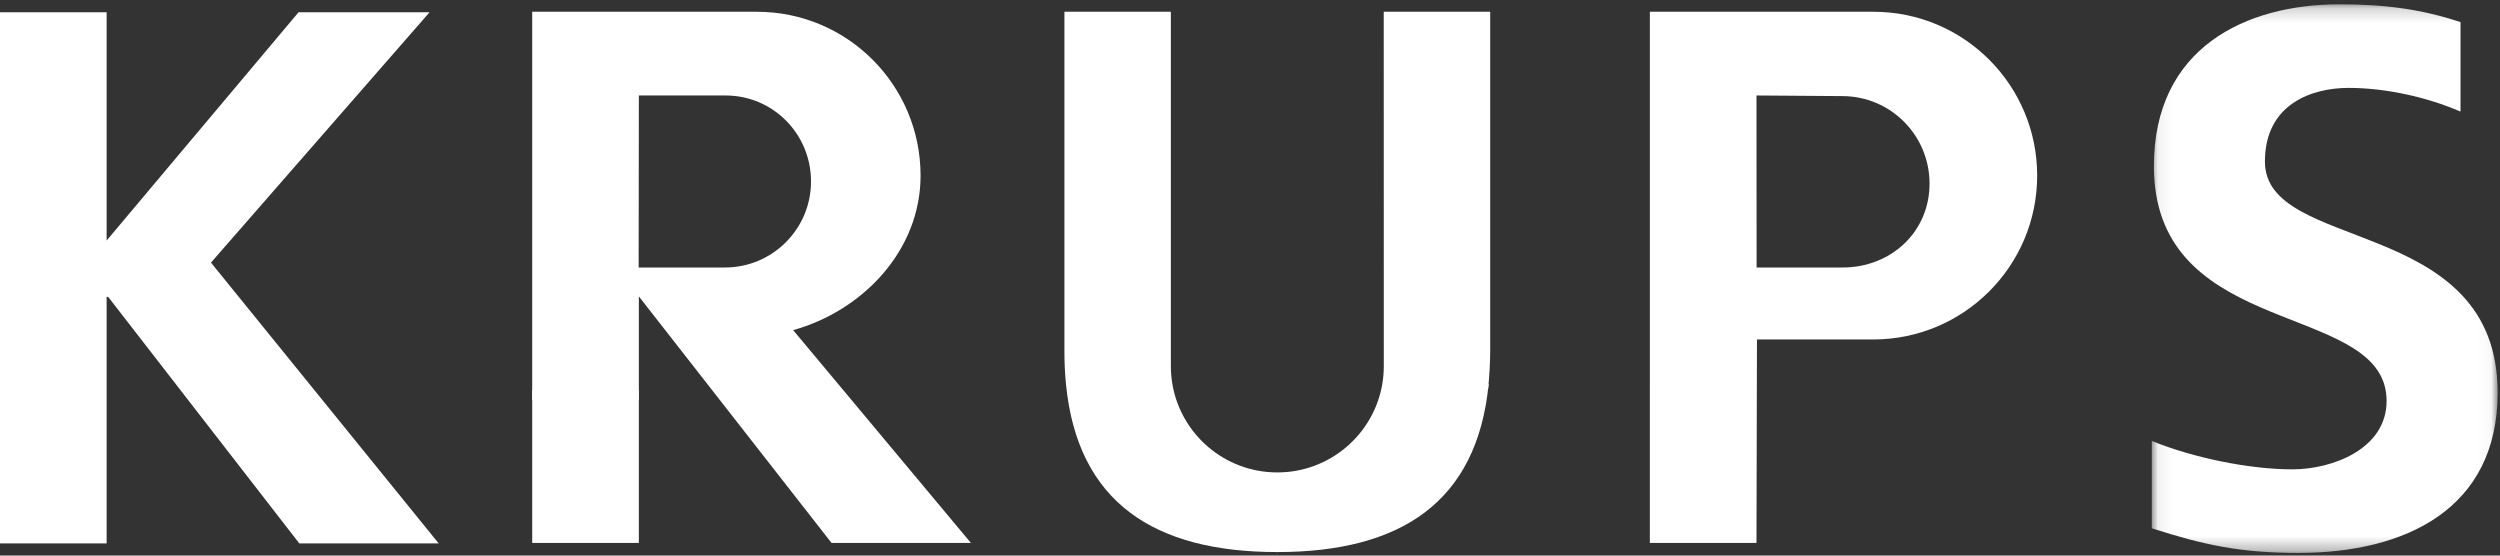
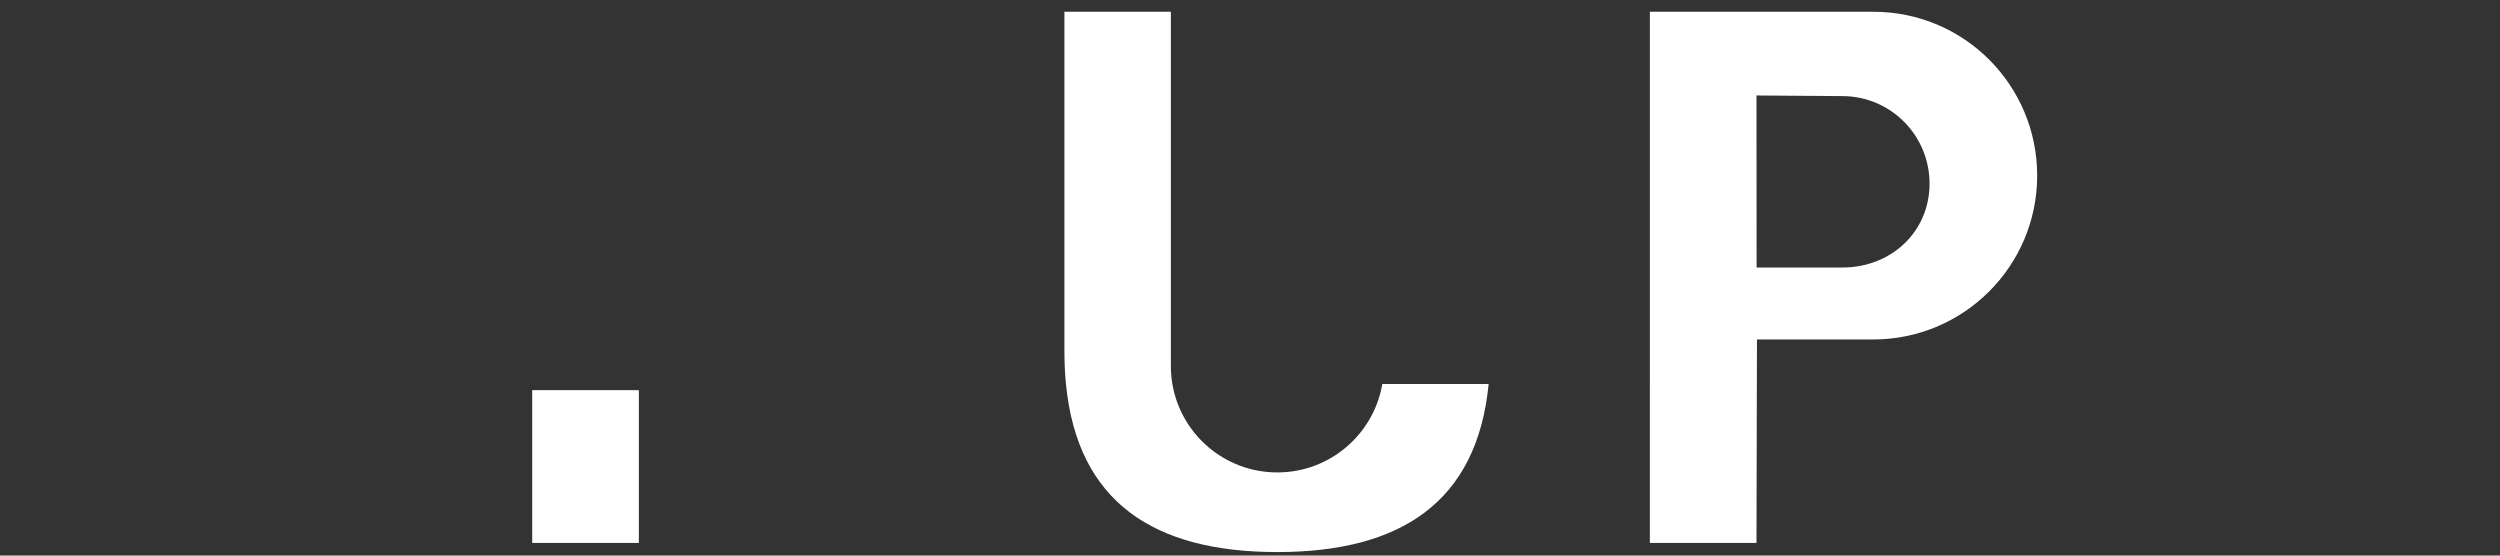
<svg xmlns="http://www.w3.org/2000/svg" xmlns:xlink="http://www.w3.org/1999/xlink" width="180px" height="40px" viewBox="0 0 180 40" version="1.1">
  <rect x="0" y="0" width="180" height="40" fill="#333333" stroke="none" />
  <title>Group 16</title>
  <desc>Created with Sketch.</desc>
  <defs>
-     <polygon id="path-1" points="0.067 0.189 24.968 0.189 24.968 39.69 0.067 39.69" />
-   </defs>
+     </defs>
  <g id="Page-1" stroke="none" stroke-width="1" fill="none" fill-rule="evenodd">
    <g id="Home-02-Copy" transform="translate(-495, -1303)">
      <g id="Group-25" transform="translate(0, 898)">
        <g id="Group-11" transform="translate(199, 73)">
          <g id="Group-16" transform="translate(296, 332)">
            <path d="M91.966,34.015 C88.174,34.015 85.025,31.263 84.411,27.649 L83.134,27.649 L84.411,27.649 C84.339,27.23 84.302,26.798 84.302,26.358 L84.302,0.847 L76.638,0.847 L76.638,25.283 C76.638,26.111 76.675,26.899 76.749,27.649 L76.749,27.649 C77.585,36.184 83.117,39.748 91.966,39.748 C100.815,39.748 106.347,36.184 107.183,27.65 L99.526,27.649 C98.91,31.263 95.758,34.015 91.966,34.015" id="Fill-1" fill="#FFFFFF" />
            <polygon id="Fill-3" fill="#FFFFFF" points="38.319 39.091 45.997 39.091 45.997 28.091 38.319 28.091" />
            <g id="Group-7" transform="translate(154.862, 0.121)">
              <mask id="mask-2" fill="white">
                <use xlink:href="#path-1" />
              </mask>
              <g id="Clip-6" />
-               <path d="M24.954,27.529 L24.954,27.529 C24.422,15.433 8.212,18.025 8.212,11.514 C8.212,7.356 11.607,6.207 14.236,6.207 C16.919,6.207 19.886,6.873 22.295,7.913 L22.295,1.472 C19.502,0.543 16.864,0.189 13.578,0.189 C6.844,0.189 0.218,3.308 0.218,11.843 C0.218,23.71 14.993,21.78 16.795,27.526 L22.098,27.528 L16.795,27.529 C16.911,27.899 16.974,28.304 16.974,28.748 C16.974,32.194 13.085,33.672 10.184,33.672 C7.172,33.672 3.115,32.87 0.067,31.626 L0.067,37.916 C3.801,39.114 6.46,39.69 10.622,39.69 C18.342,39.69 24.968,36.517 24.968,28.146 C24.968,27.936 24.964,27.73 24.954,27.529" id="Fill-5" fill="#FFFFFF" mask="url(#mask-2)" />
            </g>
-             <path d="M107.149,27.965 C107.223,27.216 107.294,26.111 107.294,25.284 L107.294,0.847 L99.629,0.847 L99.634,26.358 C99.634,26.798 99.597,27.229 99.526,27.649" id="Fill-8" fill="#FFFFFF" />
-             <polygon id="Fill-10" fill="#FFFFFF" points="22.279 27.649 15.19 18.908 30.929 0.882 21.496 0.882 7.677 17.319 7.677 0.882 3.10344828e-05 0.882 3.10344828e-05 27.649 3.10344828e-05 39.126 7.677 39.126 7.677 27.649 7.677 27.649 7.677 21.374 7.787 21.374 12.653 27.649 12.652 27.649 21.551 39.126 31.586 39.126" />
            <path d="M132.665,19.26 L126.475,19.26 L126.467,6.874 L132.639,6.919 C136.124,6.919 138.927,9.741 138.927,13.222 C138.927,16.704 136.15,19.26 132.665,19.26 M134.889,0.847 L118.79,0.847 L118.79,27.649 L123.925,27.65 L118.789,27.65 L118.789,39.091 L126.467,39.091 L126.493,27.65 L126.494,27.65 L126.502,24.442 L134.868,24.442 C141.389,24.442 146.676,19.16 146.676,12.645 C146.676,6.128 141.411,0.847 134.889,0.847" id="Fill-12" fill="#FFFFFF" />
-             <path d="M52.195,19.26 L45.983,19.26 L45.997,6.874 L52.237,6.874 C55.661,6.874 58.393,9.647 58.393,13.067 C58.393,16.487 55.618,19.26 52.195,19.26 L52.195,19.26 Z M60.348,27.649 L57.107,23.77 C62.086,22.385 66.281,18.061 66.281,12.645 C66.281,6.128 61.016,0.847 54.495,0.847 L38.319,0.847 L38.319,28.79 L45.997,28.79 L45.997,21.339 L50.928,27.649 L59.87,39.091 L69.905,39.091 L60.348,27.649 L60.348,27.649 Z" id="Fill-14" fill="#FFFFFF" />
          </g>
        </g>
      </g>
    </g>
  </g>
</svg>